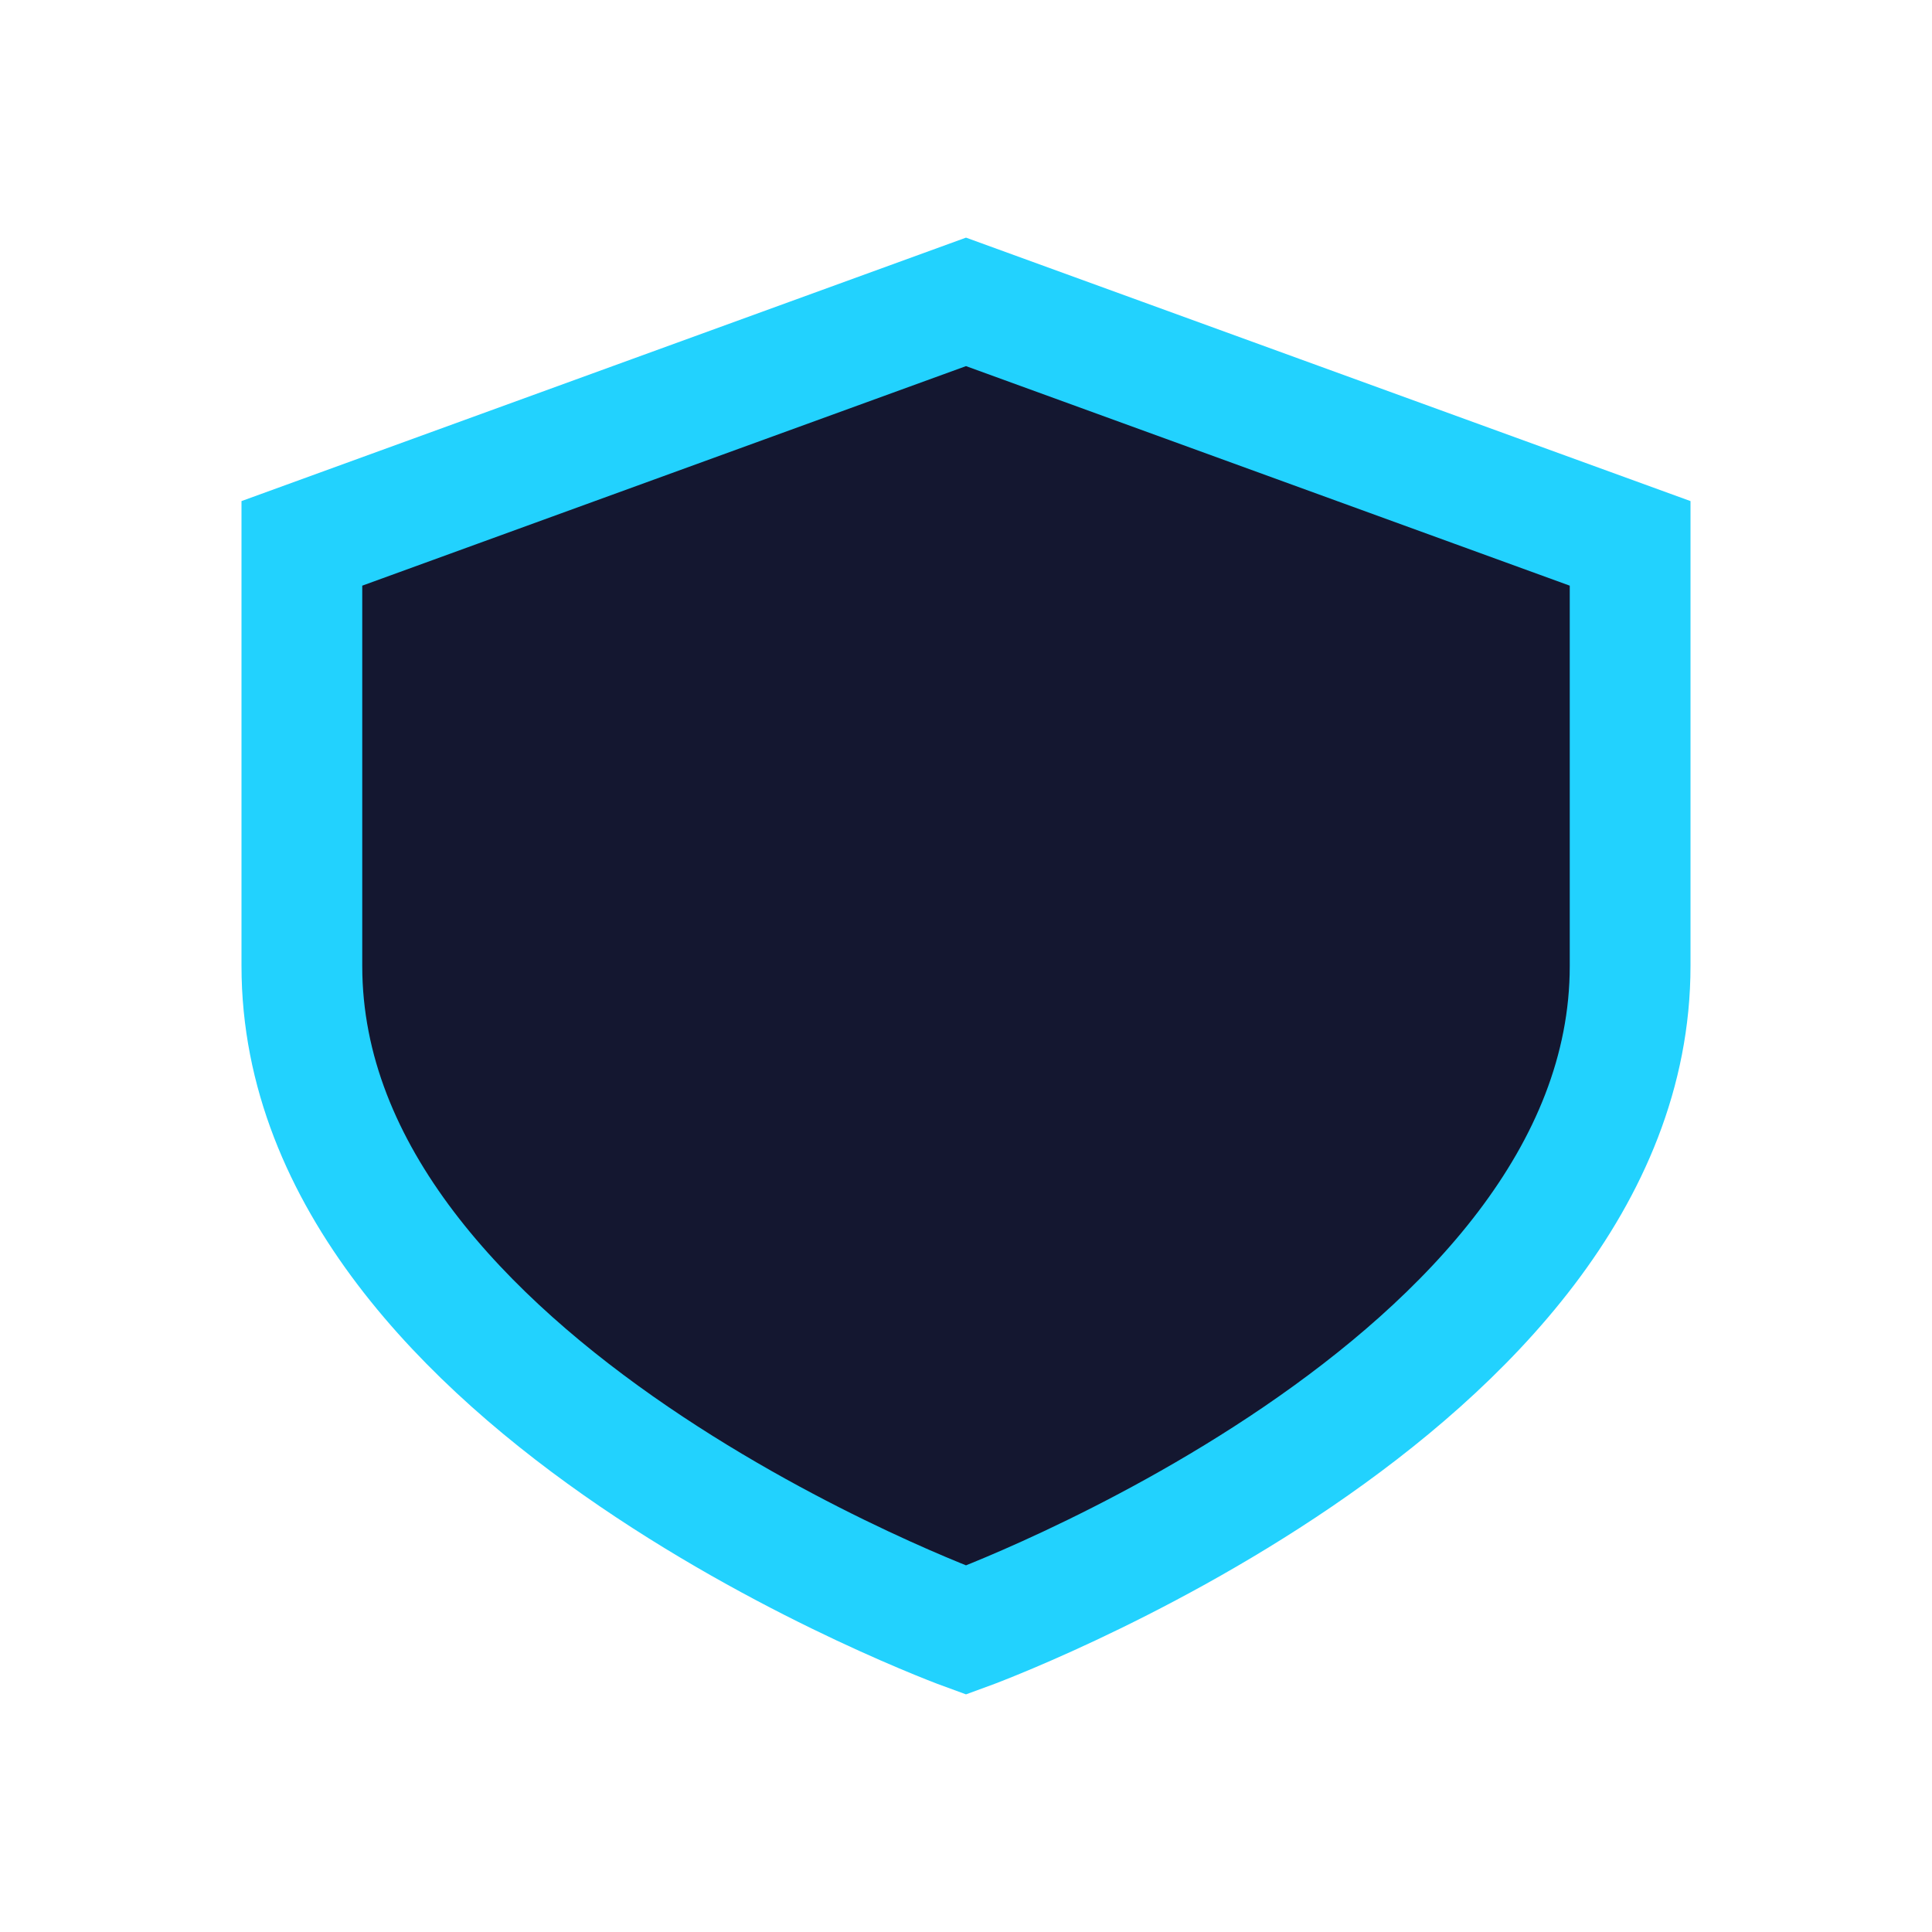
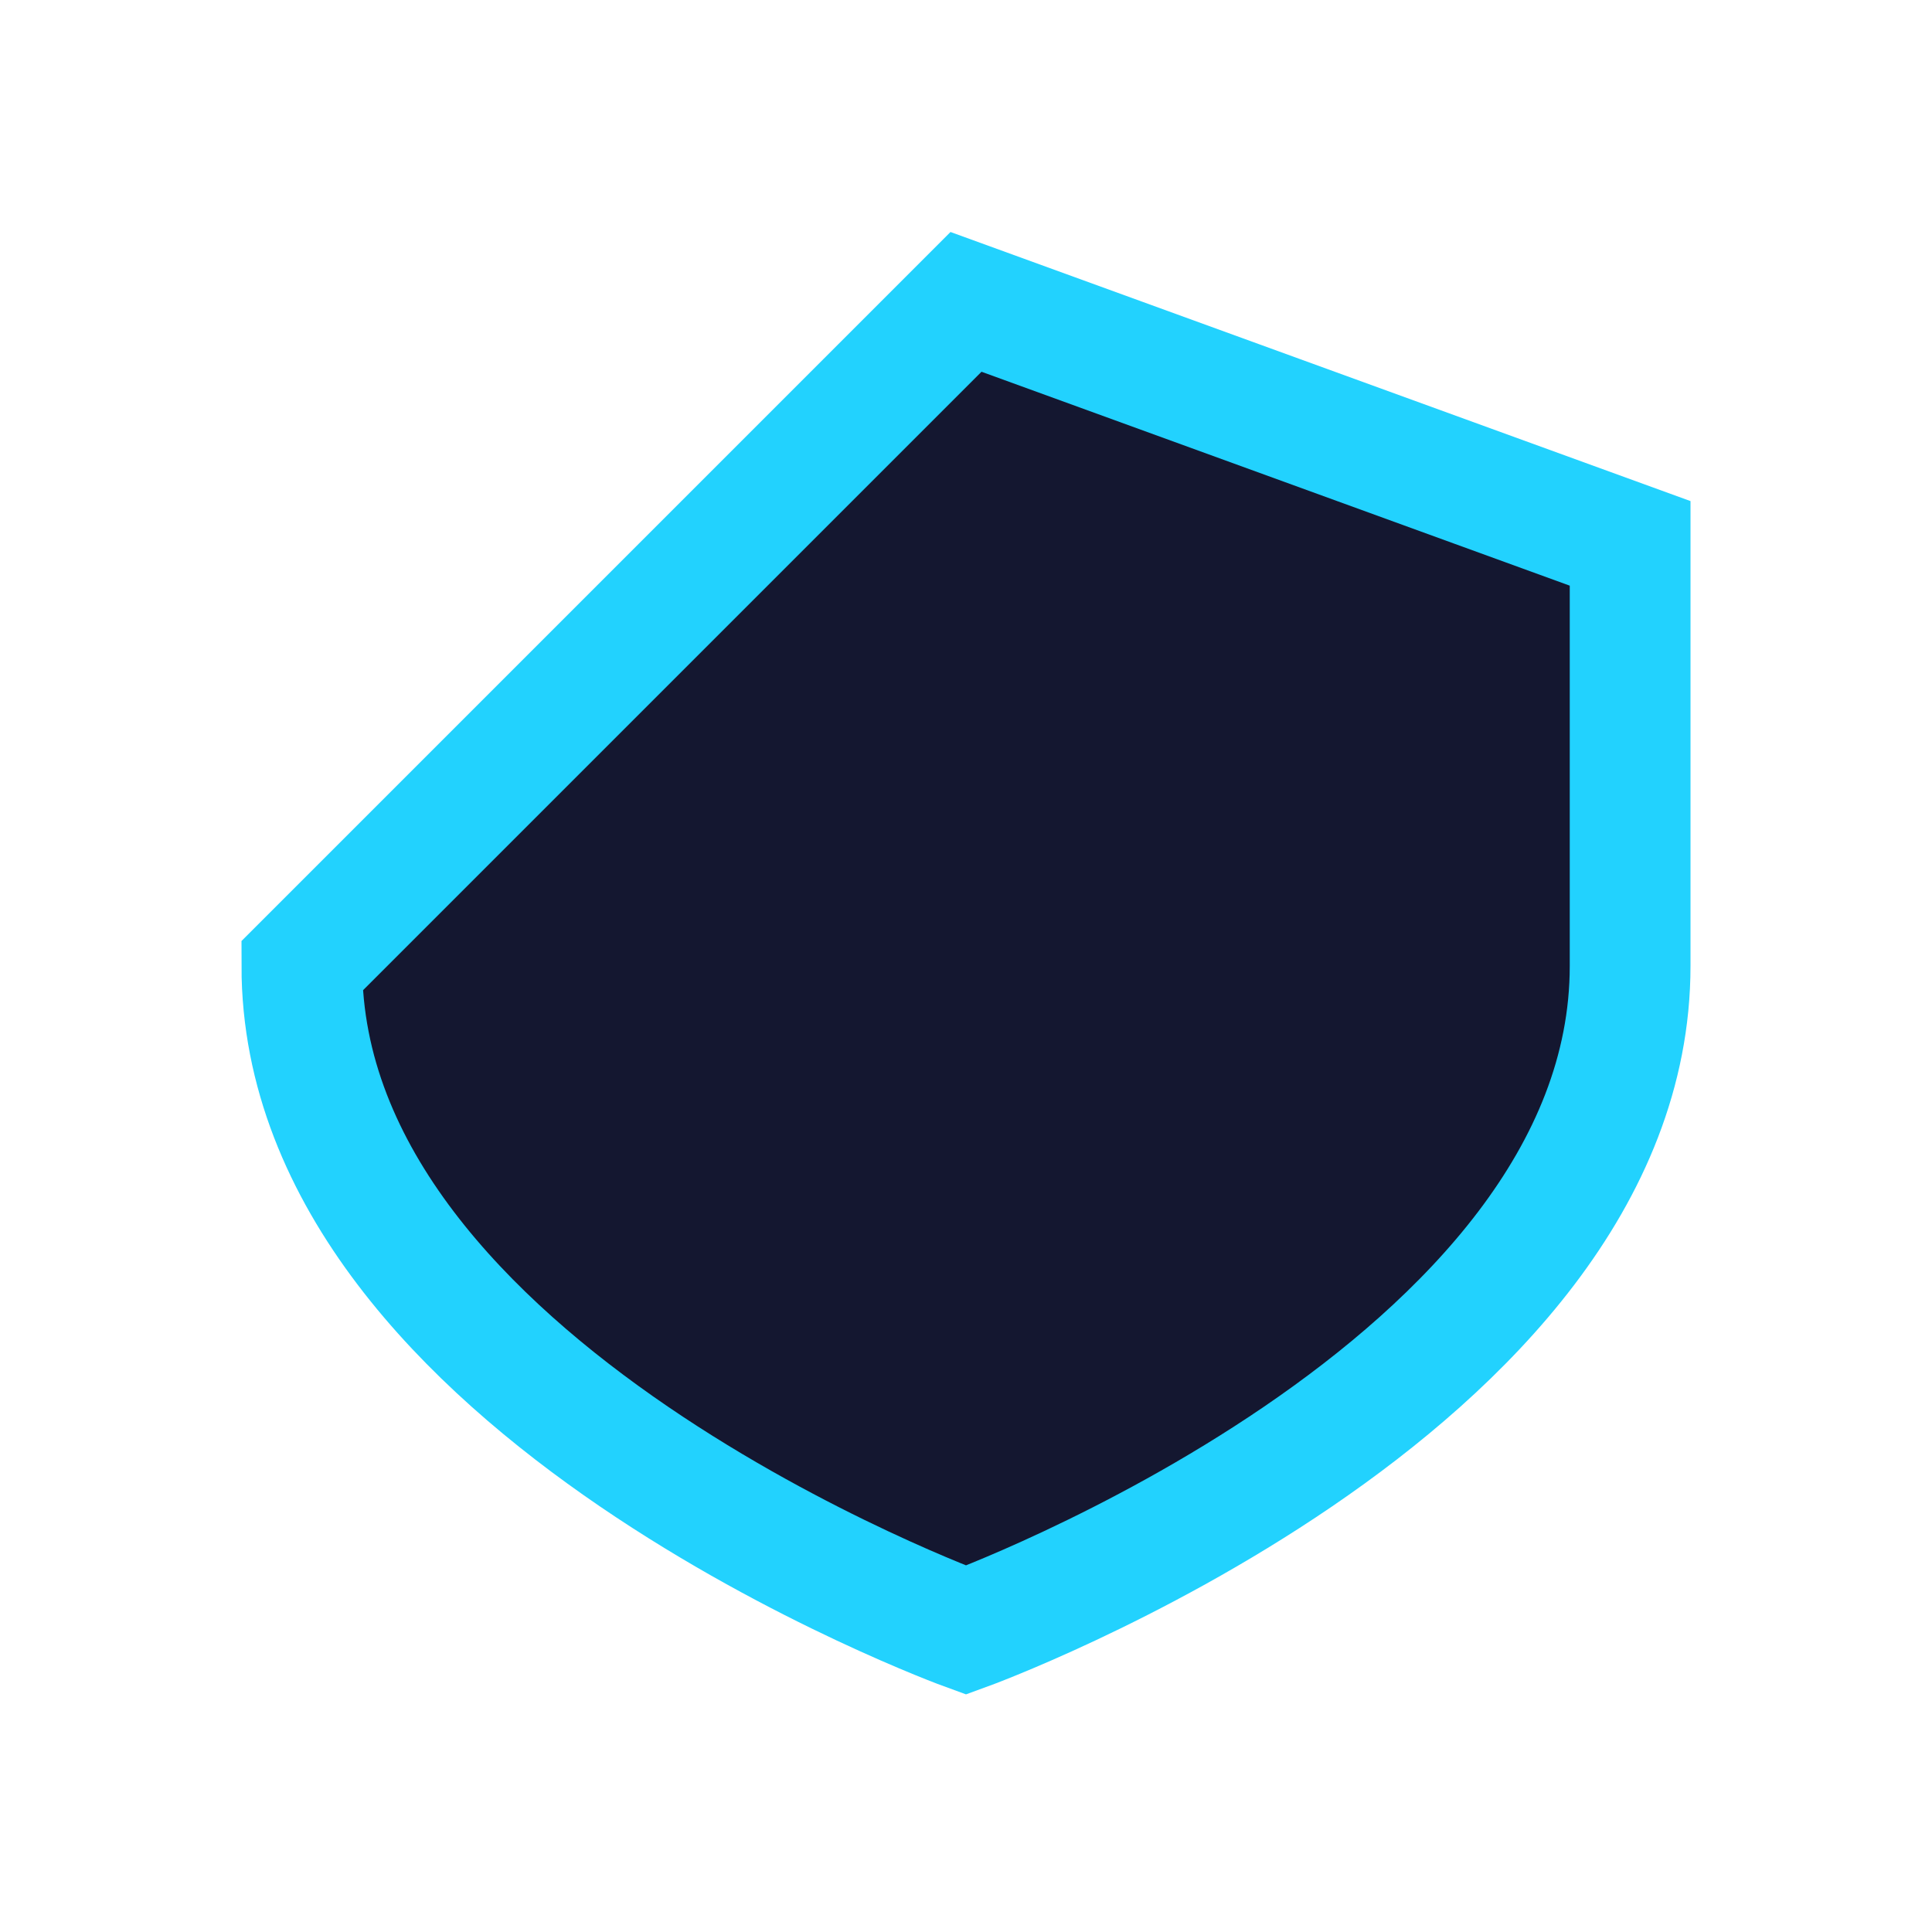
<svg xmlns="http://www.w3.org/2000/svg" width="32" height="32" viewBox="0 0 32 32">
-   <path d="M16 5l11 4v7c0 7-11 11-11 11S5 23 5 16V9z" fill="#141730" stroke="#22D2FE" stroke-width="2" />
+   <path d="M16 5l11 4v7c0 7-11 11-11 11S5 23 5 16z" fill="#141730" stroke="#22D2FE" stroke-width="2" />
</svg>